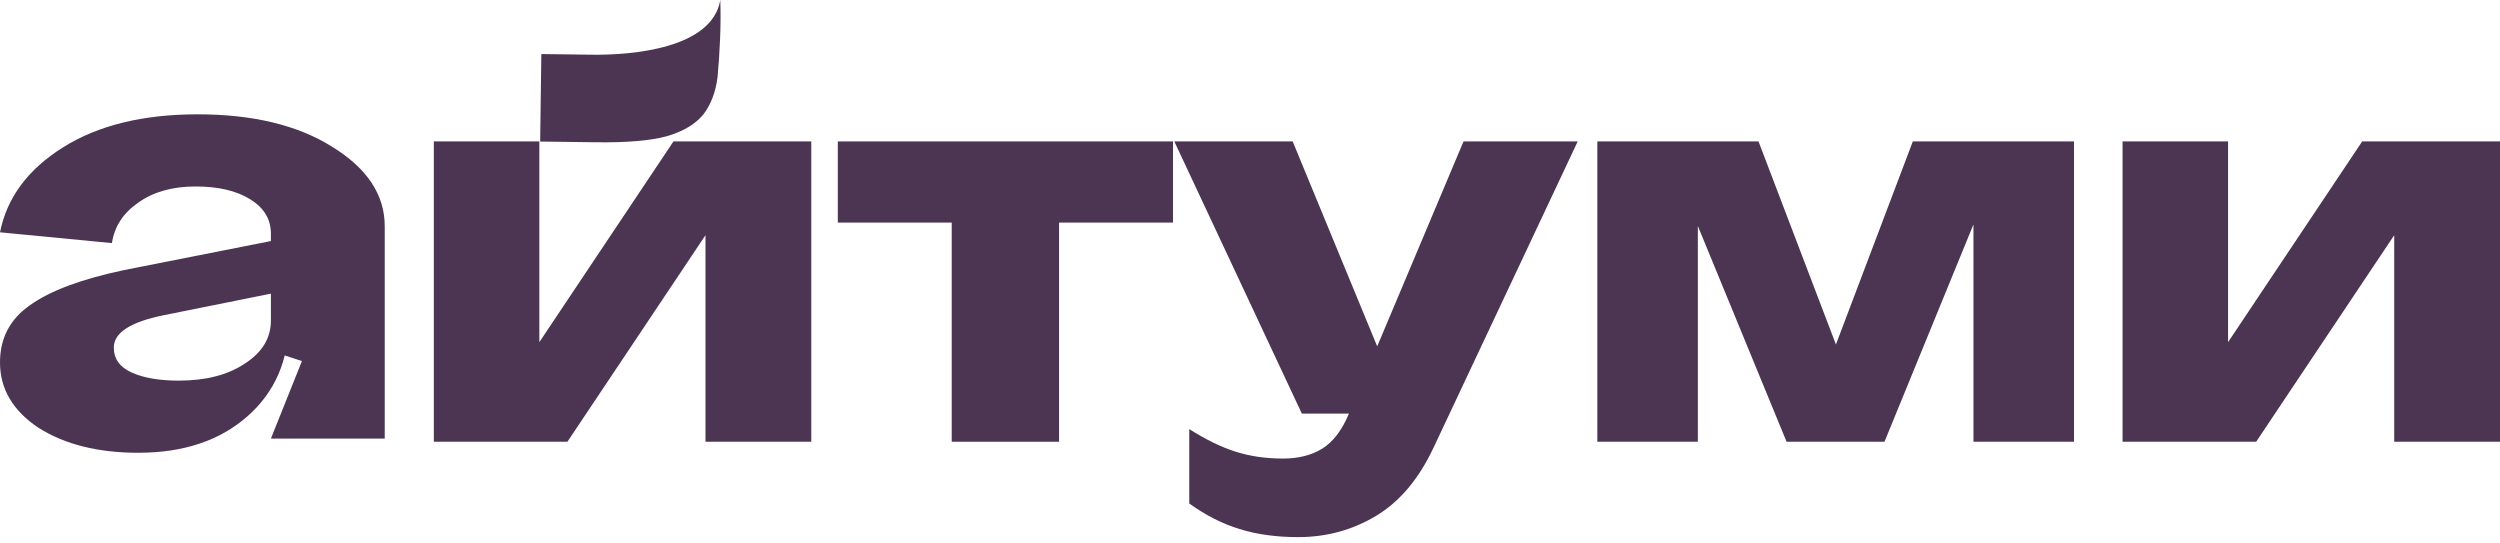
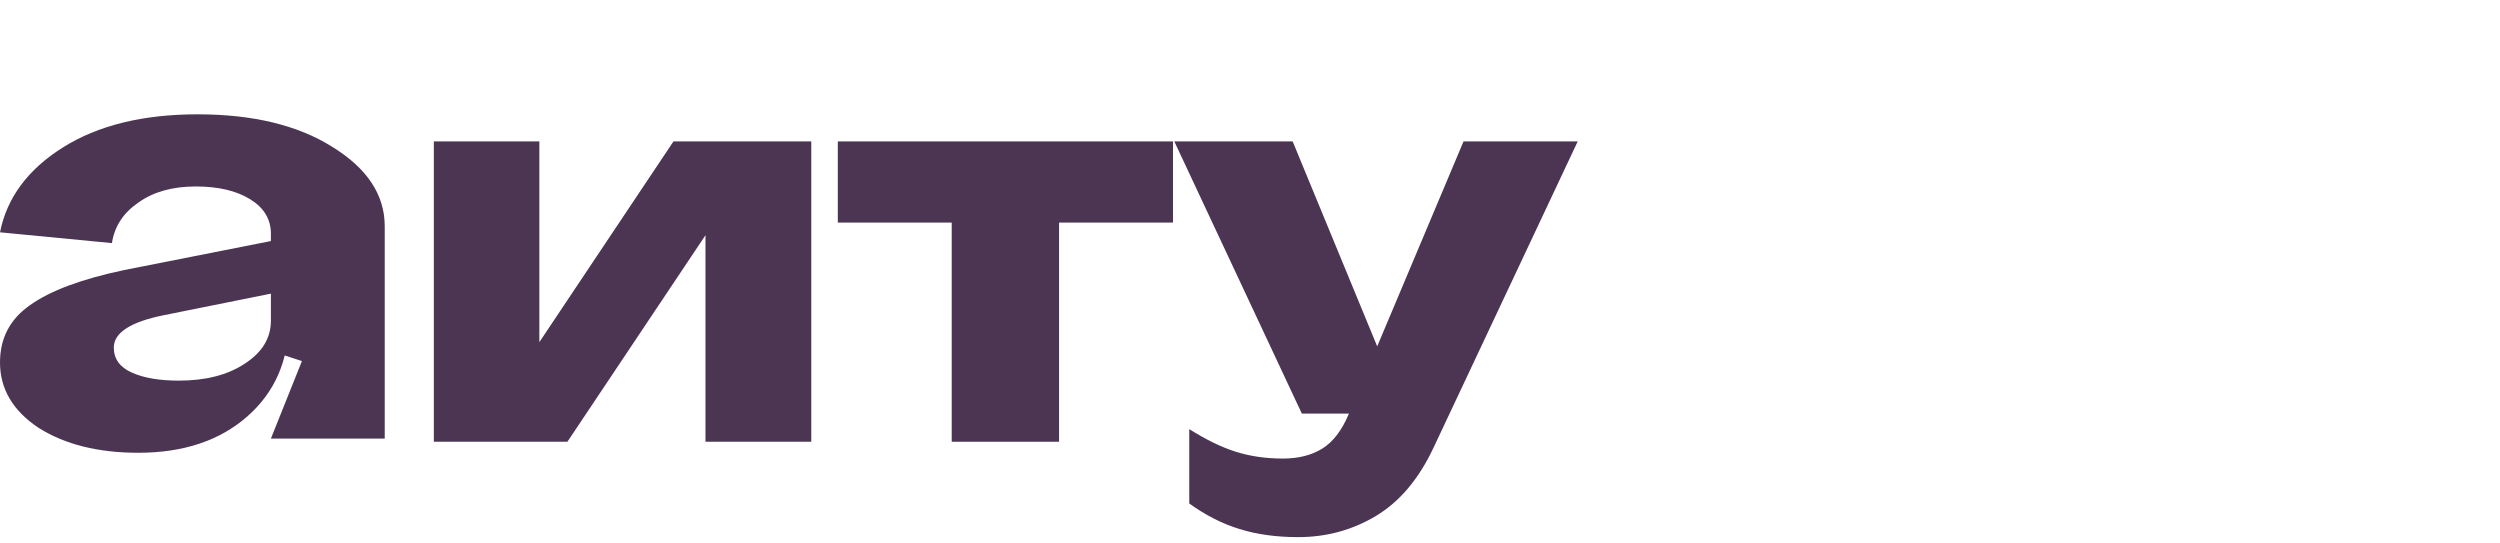
<svg xmlns="http://www.w3.org/2000/svg" width="92" height="20" viewBox="0 0 92 20" fill="none">
  <path d="M4.188 12.791C4.188 13.205 4.408 13.511 4.846 13.709C5.285 13.908 5.862 14.007 6.577 14.007C7.569 14.007 8.377 13.8 9 13.387C9.646 12.973 9.969 12.444 9.969 11.799H10.627C10.627 13.254 10.119 14.429 9.104 15.322C8.088 16.215 6.75 16.662 5.088 16.662C3.612 16.662 2.388 16.356 1.419 15.744C0.473 15.115 0 14.313 0 13.337C0 12.444 0.369 11.741 1.108 11.228C1.846 10.699 3 10.269 4.569 9.938L9.969 8.871V10.806L6.023 11.6C4.8 11.848 4.188 12.245 4.188 12.791ZM14.158 16.14H9.969L11.111 13.287L9.969 12.915V8.598C9.969 8.069 9.715 7.647 9.208 7.333C8.7 7.019 8.031 6.862 7.2 6.862C6.346 6.862 5.642 7.06 5.088 7.457C4.535 7.837 4.212 8.334 4.119 8.946L0 8.549C0.254 7.275 1.027 6.233 2.319 5.423C3.612 4.612 5.262 4.207 7.269 4.207C9.3 4.207 10.95 4.604 12.219 5.398C13.511 6.192 14.158 7.168 14.158 8.325V16.14Z" fill="#4B3553" />
  <path d="M30.831 5.204H43.166V8.191H38.974V16.256H35.023V8.191H30.831V5.204Z" fill="#4B3553" />
  <path d="M53.858 5.204H58.06L52.757 16.468C52.216 17.622 51.511 18.46 50.642 18.982C49.773 19.505 48.816 19.766 47.773 19.766C46.968 19.766 46.247 19.666 45.609 19.466C44.978 19.273 44.364 18.96 43.765 18.528V15.791C44.376 16.178 44.946 16.456 45.474 16.623C46.002 16.791 46.582 16.875 47.213 16.875C47.786 16.875 48.269 16.752 48.662 16.507C49.055 16.262 49.377 15.843 49.628 15.25L49.637 15.221H47.908L43.214 5.204H47.57L50.681 12.746L53.858 5.204Z" fill="#4B3553" />
-   <path d="M67.562 12.678L70.392 5.204H76.323V16.256H72.623V8.259L69.349 16.256H65.746L62.481 8.317V16.256H58.782V5.204H64.713L67.562 12.678Z" fill="#4B3553" />
-   <path d="M81.993 12.591L86.929 5.204H92V16.256H88.107V8.656L83.027 16.256H78.11V5.204H81.993V12.591Z" fill="#4B3553" />
-   <path d="M21.775 2.013C23.281 2.033 26.206 1.782 26.507 0C26.539 0.935 26.489 1.91 26.406 2.838C26.336 3.388 26.163 3.845 25.886 4.208C25.588 4.572 25.135 4.841 24.526 5.017C23.917 5.178 23.058 5.251 21.949 5.236L19.878 5.209L19.921 1.989L21.775 2.013Z" fill="#4B3553" />
  <path d="M19.848 12.591L24.784 5.204H29.855V16.256H25.962V8.655L20.881 16.256H15.965V5.204H19.848V12.591Z" fill="#4B3553" />
</svg>